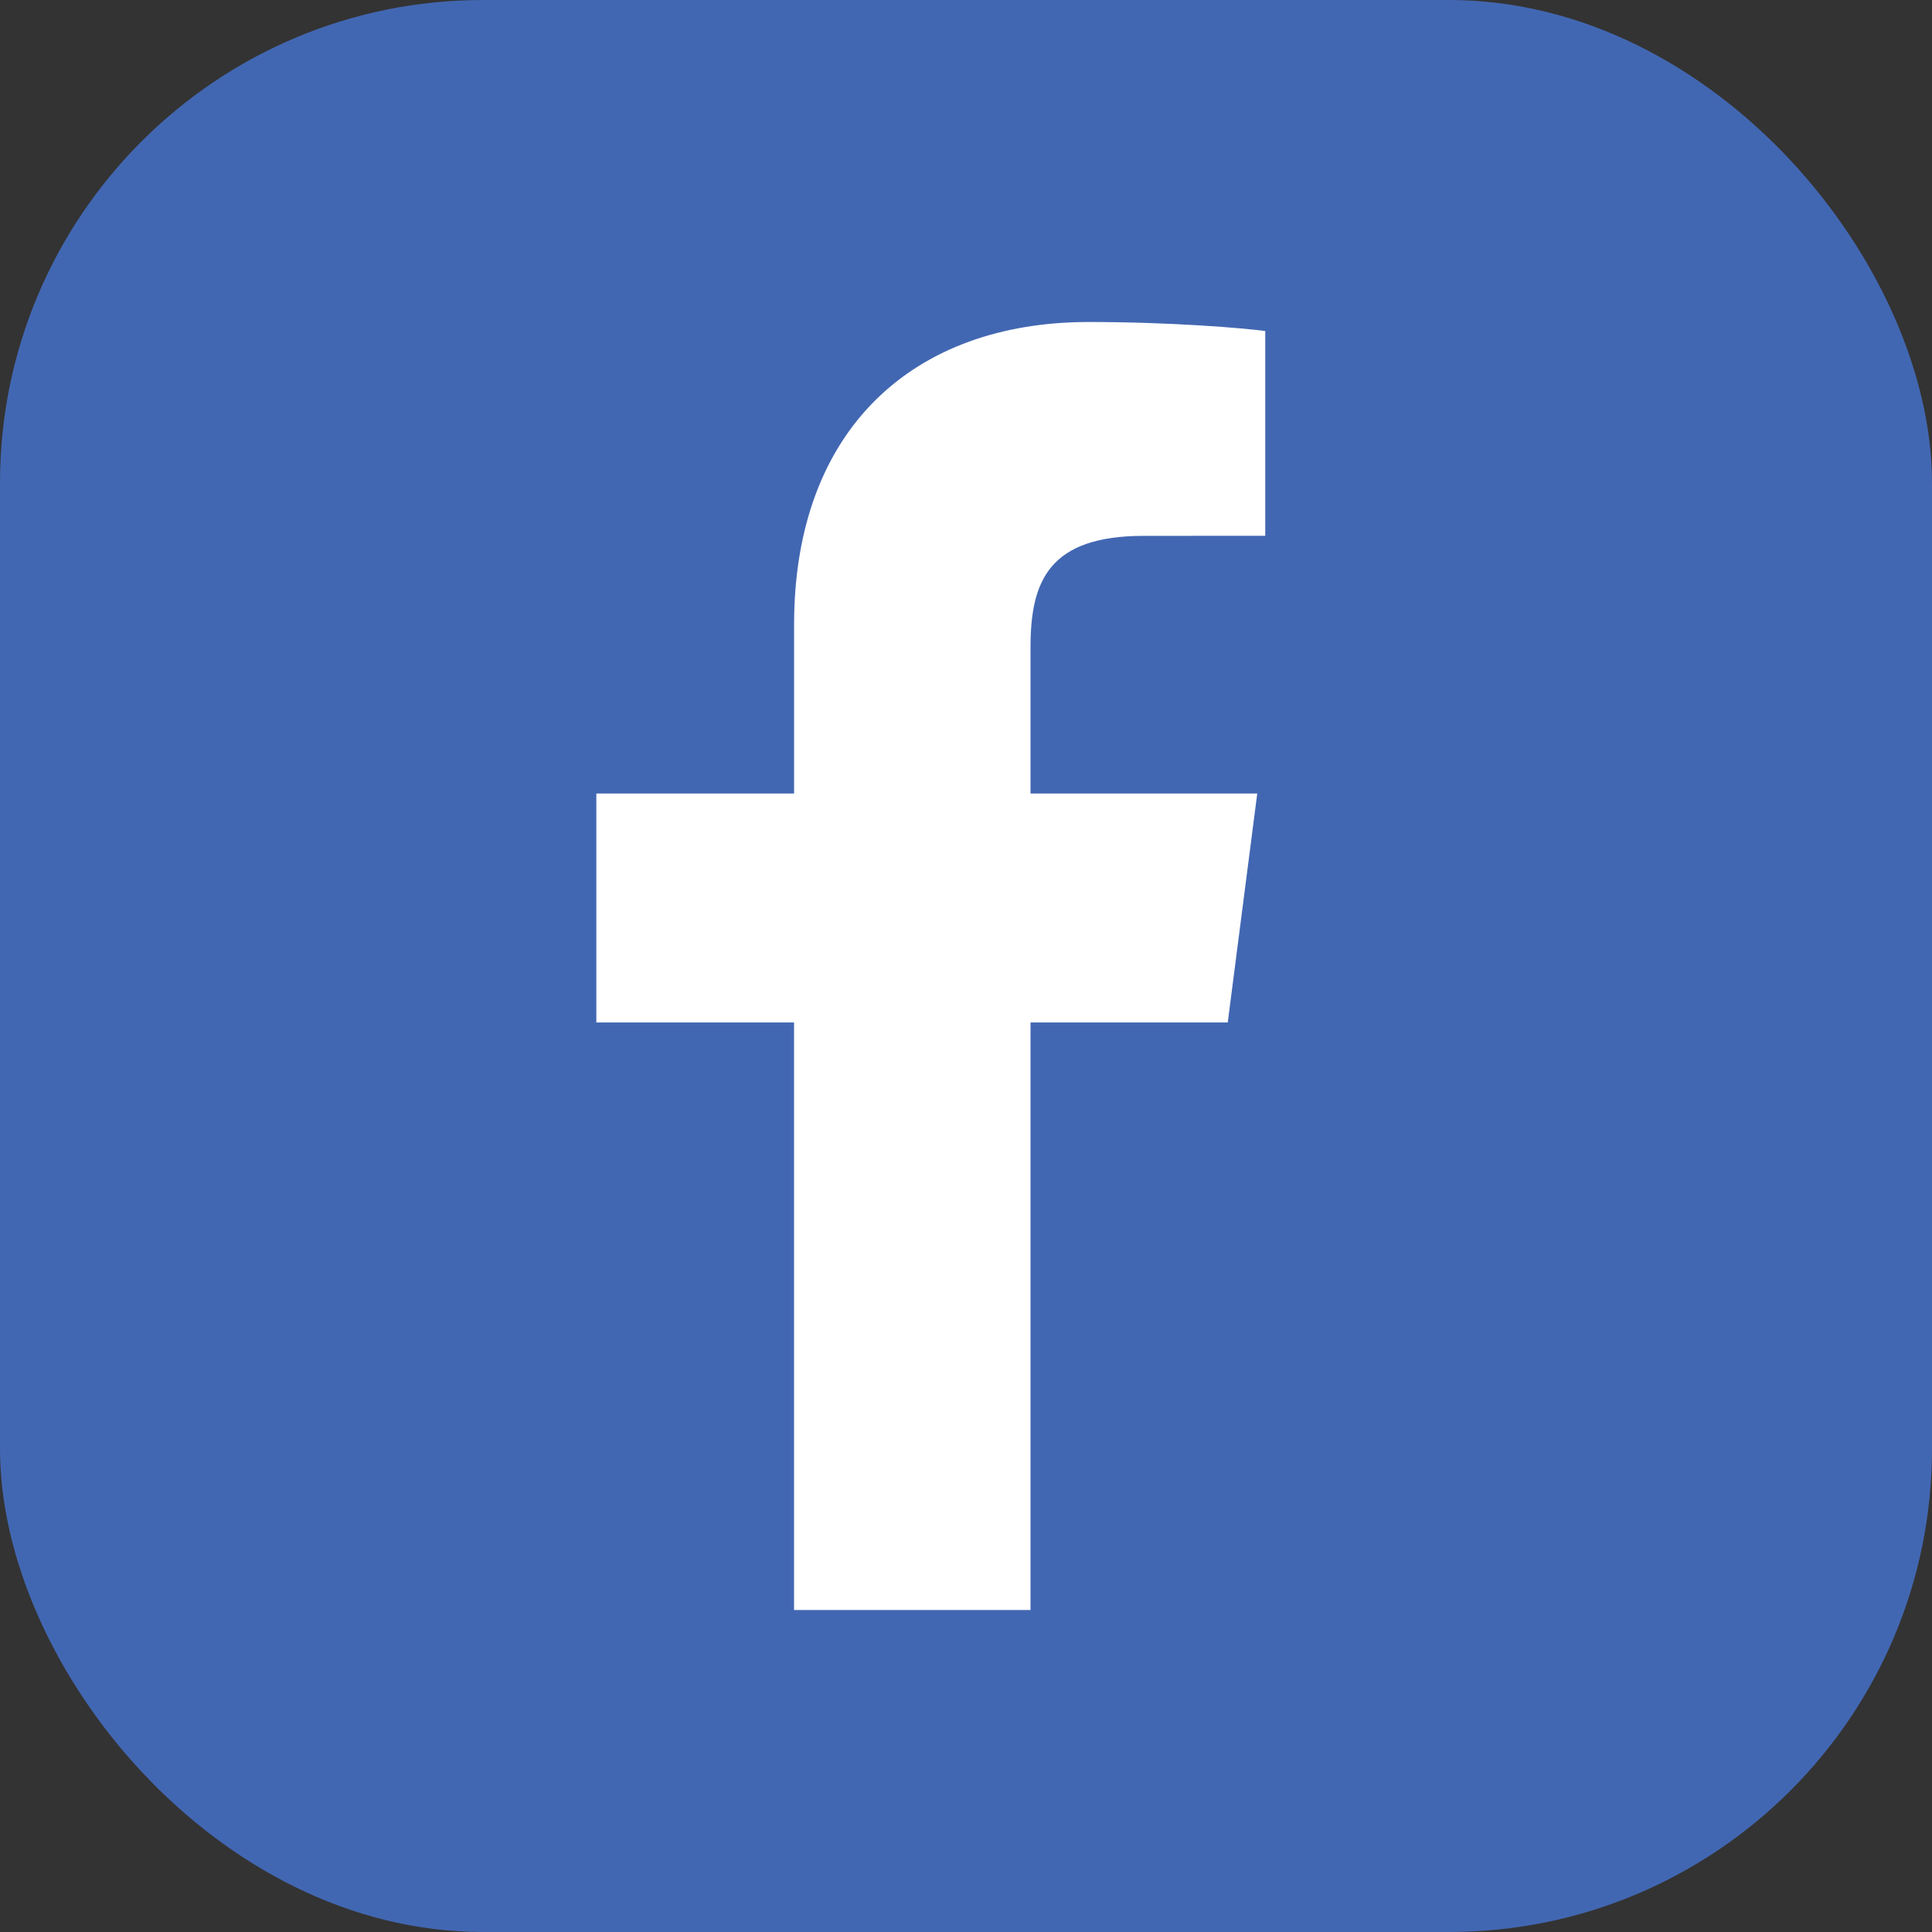
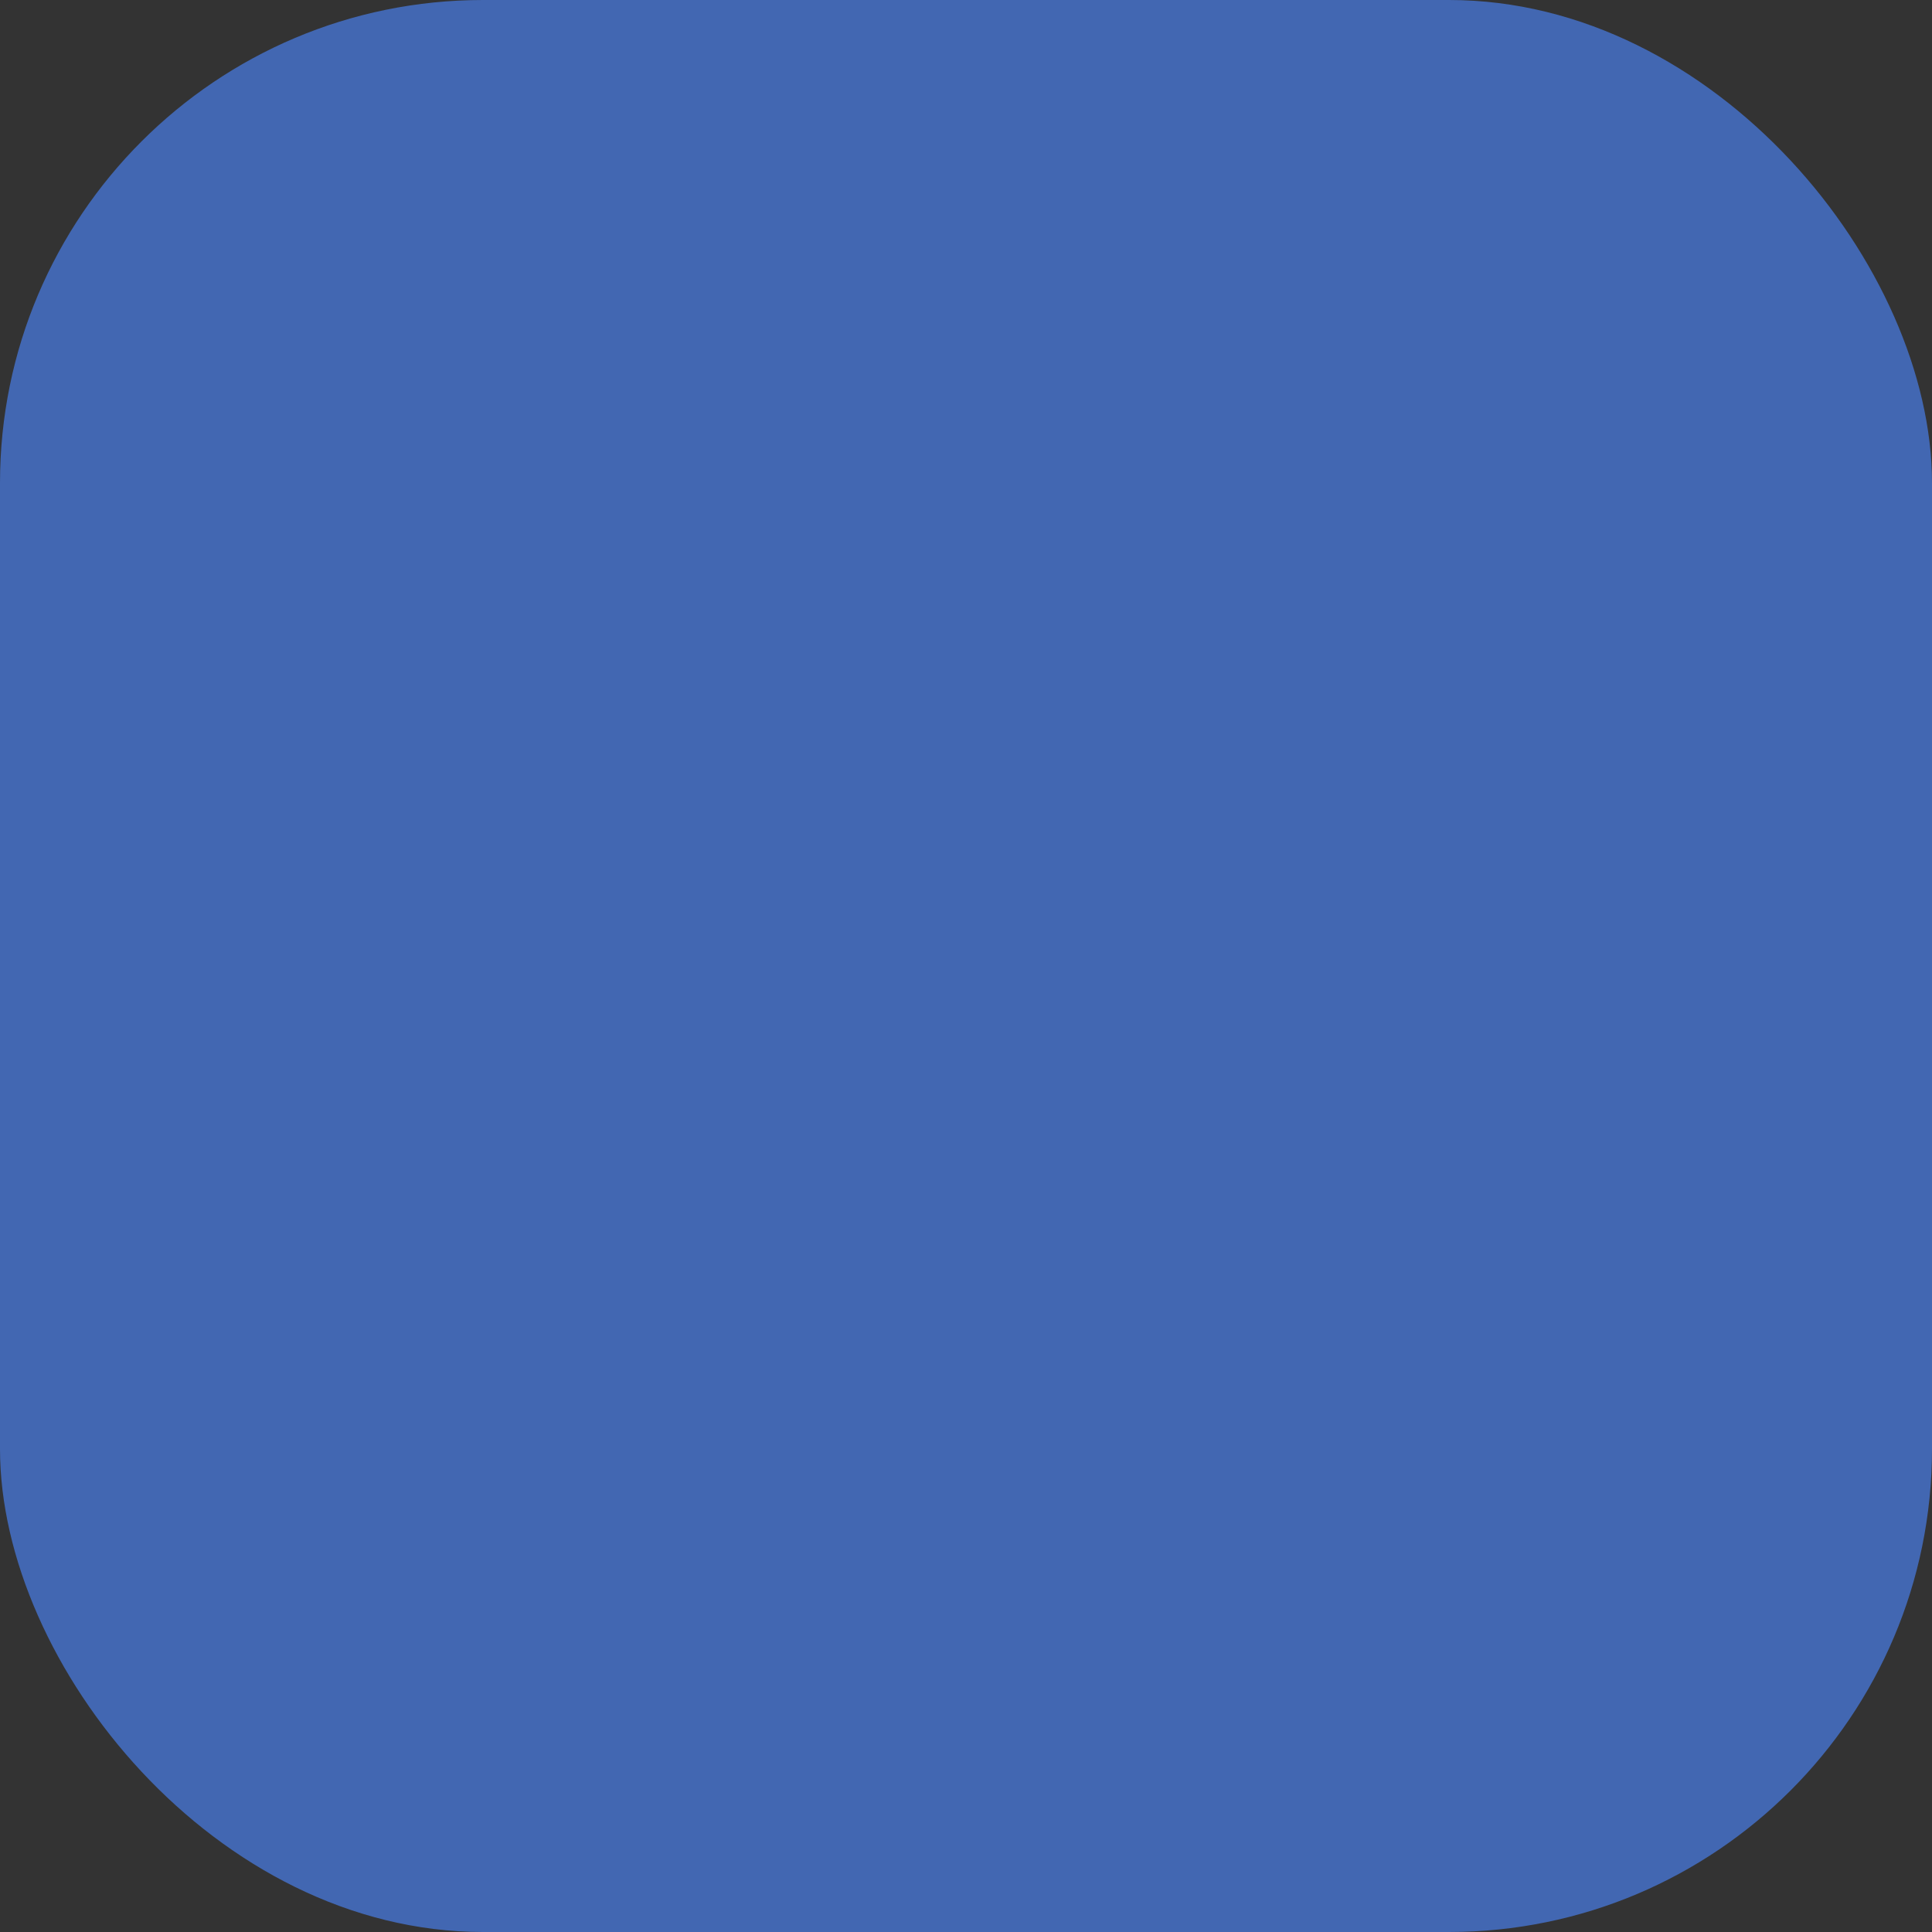
<svg xmlns="http://www.w3.org/2000/svg" fill="none" viewBox="0 0 48 48">
  <rect x="0" y="0" width="48" height="48" fill="#333333" stroke="none" />
  <rect width="48" height="48" rx="12" fill="#4267B2" />
-   <path d="M25.603 40V25.403h4.9l.733-5.688h-5.633v-3.633c0-1.646.457-2.769 2.82-2.769l3.012-.001V8.224c-.522-.07-2.31-.224-4.39-.224-4.343 0-7.316 2.65-7.316 7.52v4.195h-4.913v5.688h4.912V40h5.875Z" fill="#fff" />
</svg>